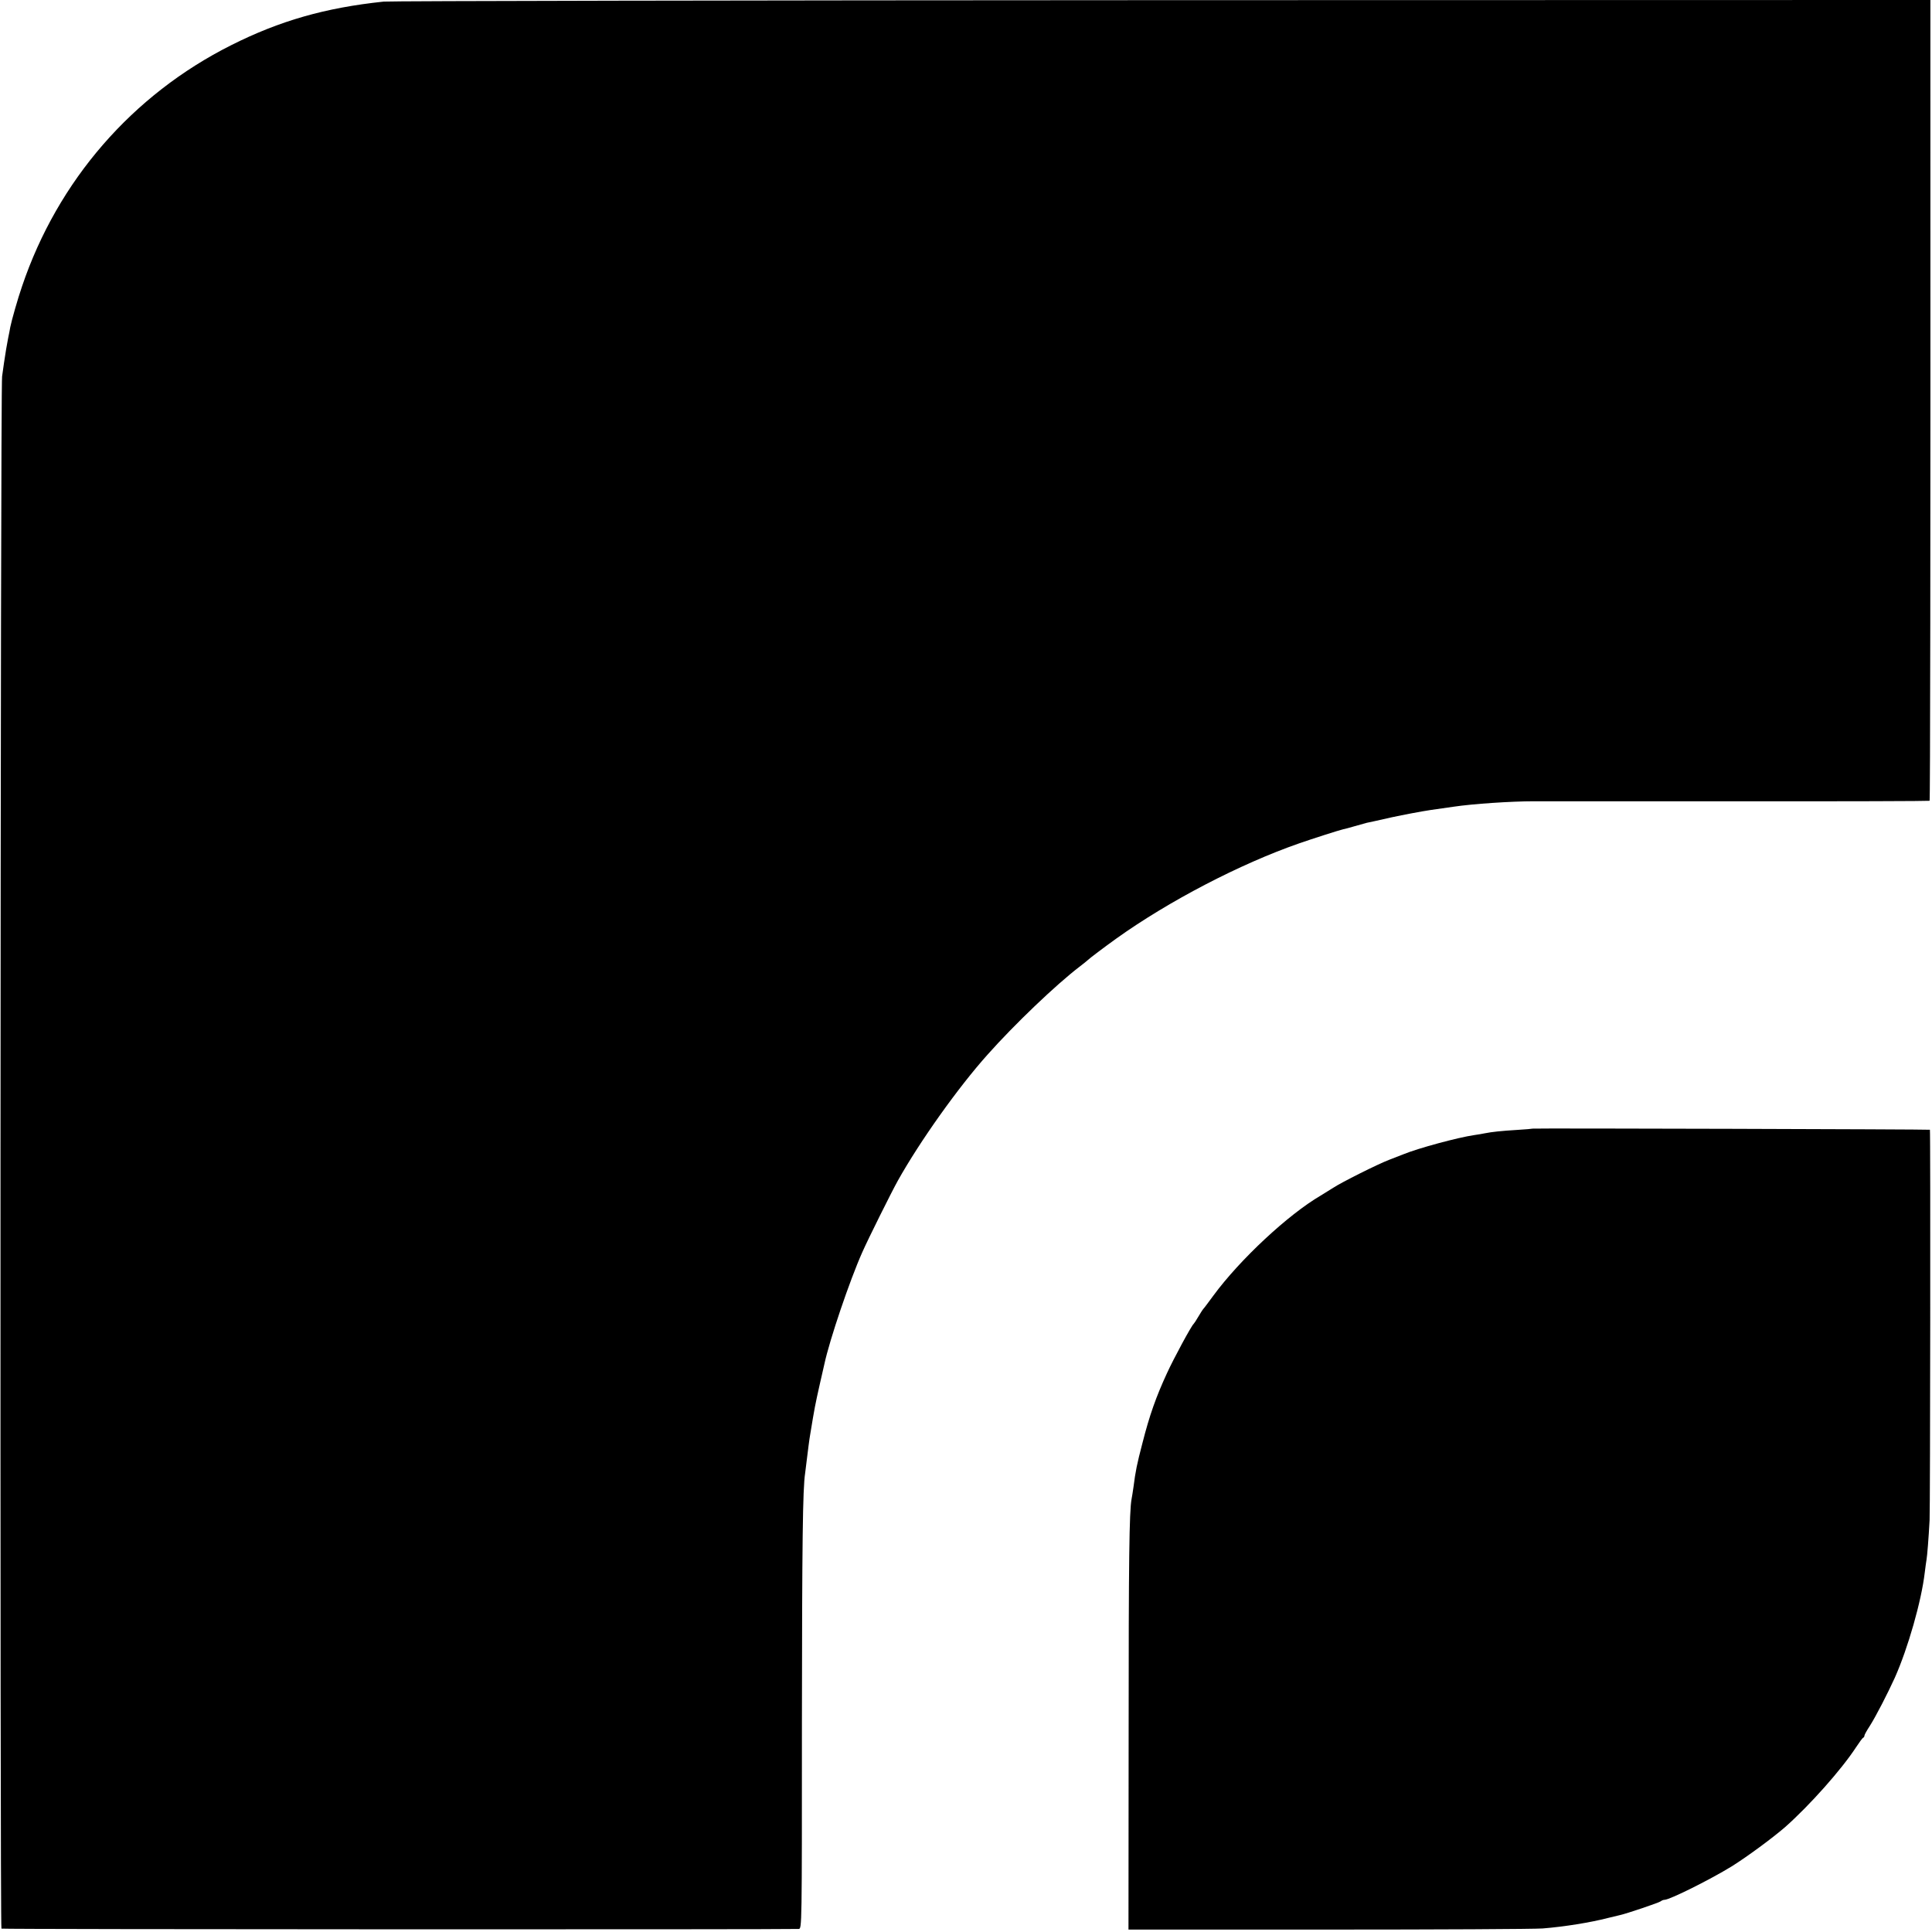
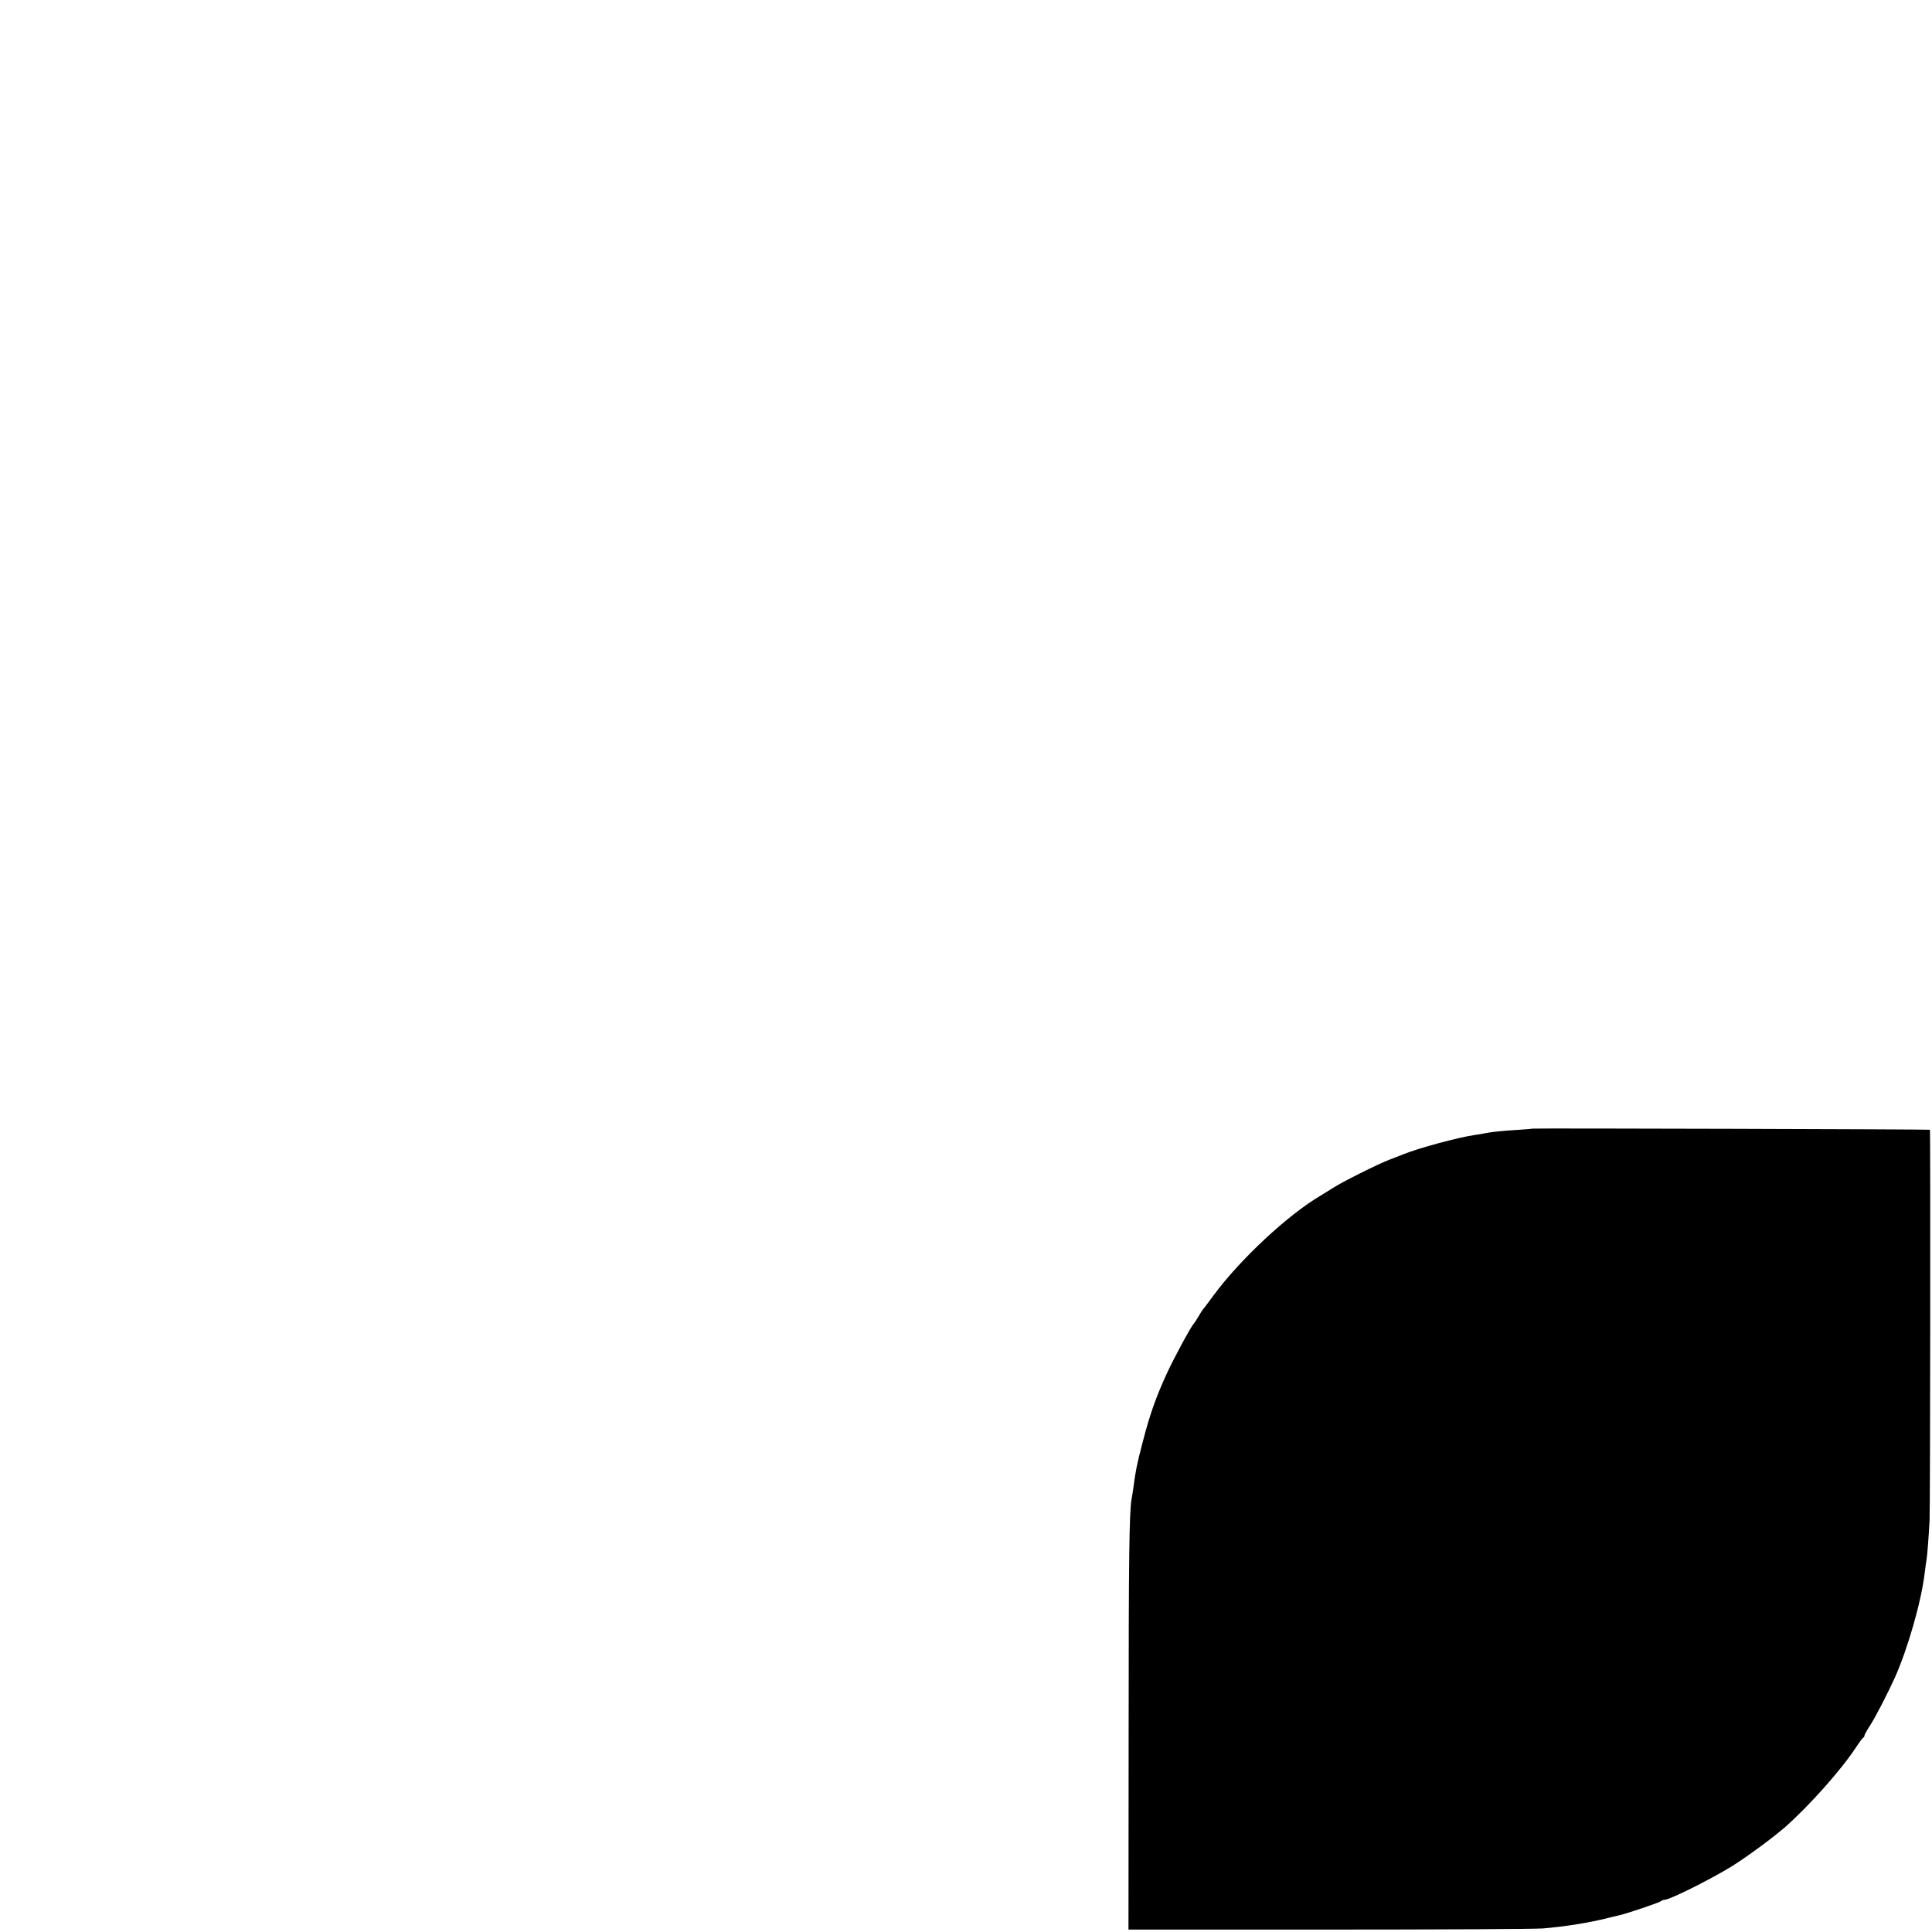
<svg xmlns="http://www.w3.org/2000/svg" version="1.0" width="1201pt" height="1201pt" viewBox="0 0 1201 1201" preserveAspectRatio="xMidYMid meet">
  <g transform="translate(0,1201) scale(0.1,-0.1)" fill="#000000" stroke="none">
-     <path d="M2385 12000 c-362 -38 -646 -119 -948 -271 -615 -309 -1078 -842 -1300 -1499 -26 -75 -65 -212 -73 -253 -2 -12 -8 -44 -14 -72 -10 -51 -14 -79 -25 -150 -3 -22 -8 -60 -12 -85 -11 -68 -14 -9643 -4 -9649 7 -5 4866 -6 4956 -2 20 1 20 8 20 1284 1 1120 5 1455 20 1549 2 13 6 46 9 73 10 80 17 138 22 165 29 177 31 185 60 315 14 61 27 118 29 127 32 149 157 518 235 693 37 84 181 373 221 445 137 245 376 581 558 784 168 189 426 435 571 546 25 19 47 37 50 40 12 12 102 80 180 136 326 233 770 464 1135 591 80 28 252 83 275 88 8 1 40 10 71 19 31 9 65 18 75 21 11 2 80 17 154 34 74 16 185 37 245 46 61 9 124 18 140 20 120 18 358 34 500 34 55 0 630 0 1278 0 648 -1 1180 1 1182 3 4 4 6 1432 5 4551 l0 427 -4772 -1 c-2625 -1 -4804 -5 -4843 -9z" />
    <path d="M9527 4994 c-1 -1 -45 -5 -97 -8 -97 -6 -155 -12 -200 -21 -14 -3 -43 -8 -65 -11 -103 -15 -350 -82 -440 -119 -16 -6 -57 -22 -90 -35 -71 -27 -298 -141 -346 -173 -19 -12 -54 -34 -79 -49 -202 -118 -502 -397 -668 -623 -28 -38 -56 -76 -62 -82 -6 -7 -20 -30 -32 -50 -12 -21 -25 -40 -28 -43 -13 -10 -123 -213 -166 -307 -67 -145 -108 -260 -152 -433 -35 -134 -43 -174 -56 -275 -4 -27 -9 -61 -12 -75 -14 -79 -18 -365 -18 -1460 l-1 -1215 1240 0 c682 0 1283 3 1335 7 136 11 297 37 405 65 33 8 67 16 75 18 38 8 246 78 254 86 6 5 16 9 23 9 32 0 281 124 418 208 96 60 256 178 333 245 152 135 349 356 441 497 20 30 39 57 44 58 4 2 7 8 7 13 0 5 15 32 34 61 38 60 110 200 155 299 81 182 165 474 186 654 4 33 9 69 11 80 4 21 13 132 19 245 4 82 6 2422 2 2427 -3 3 -2467 10 -2470 7z" />
  </g>
</svg>